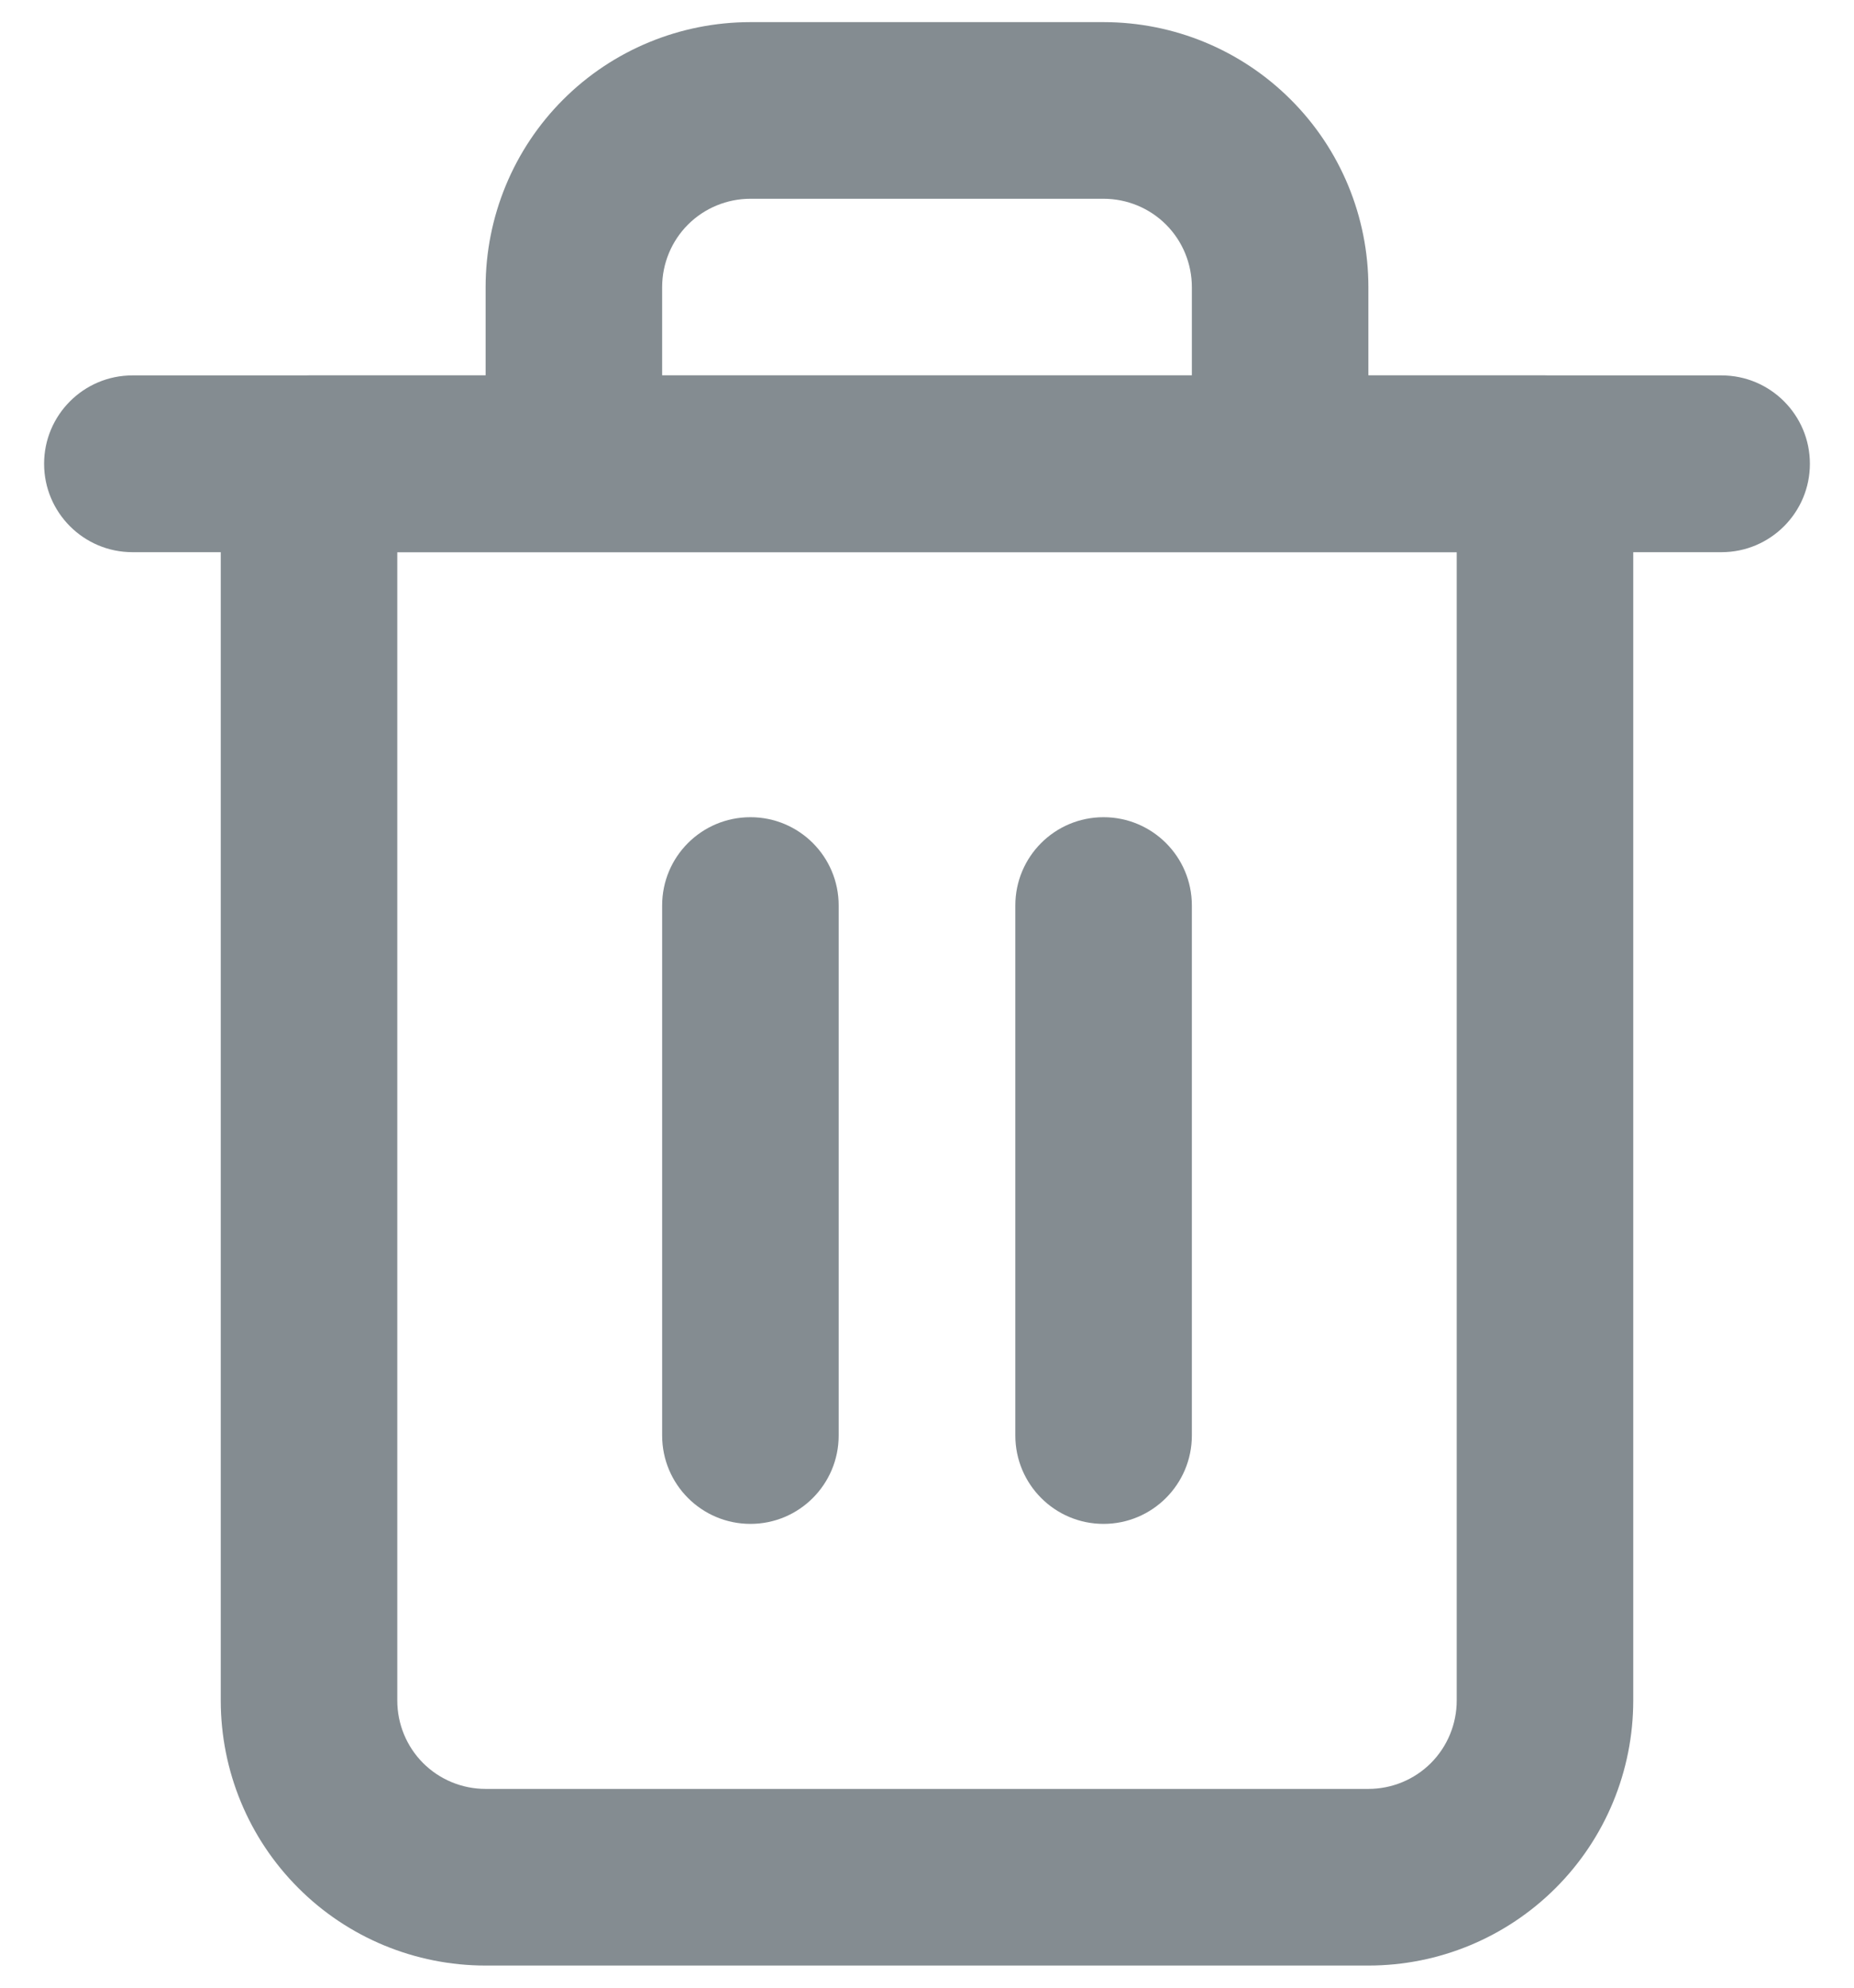
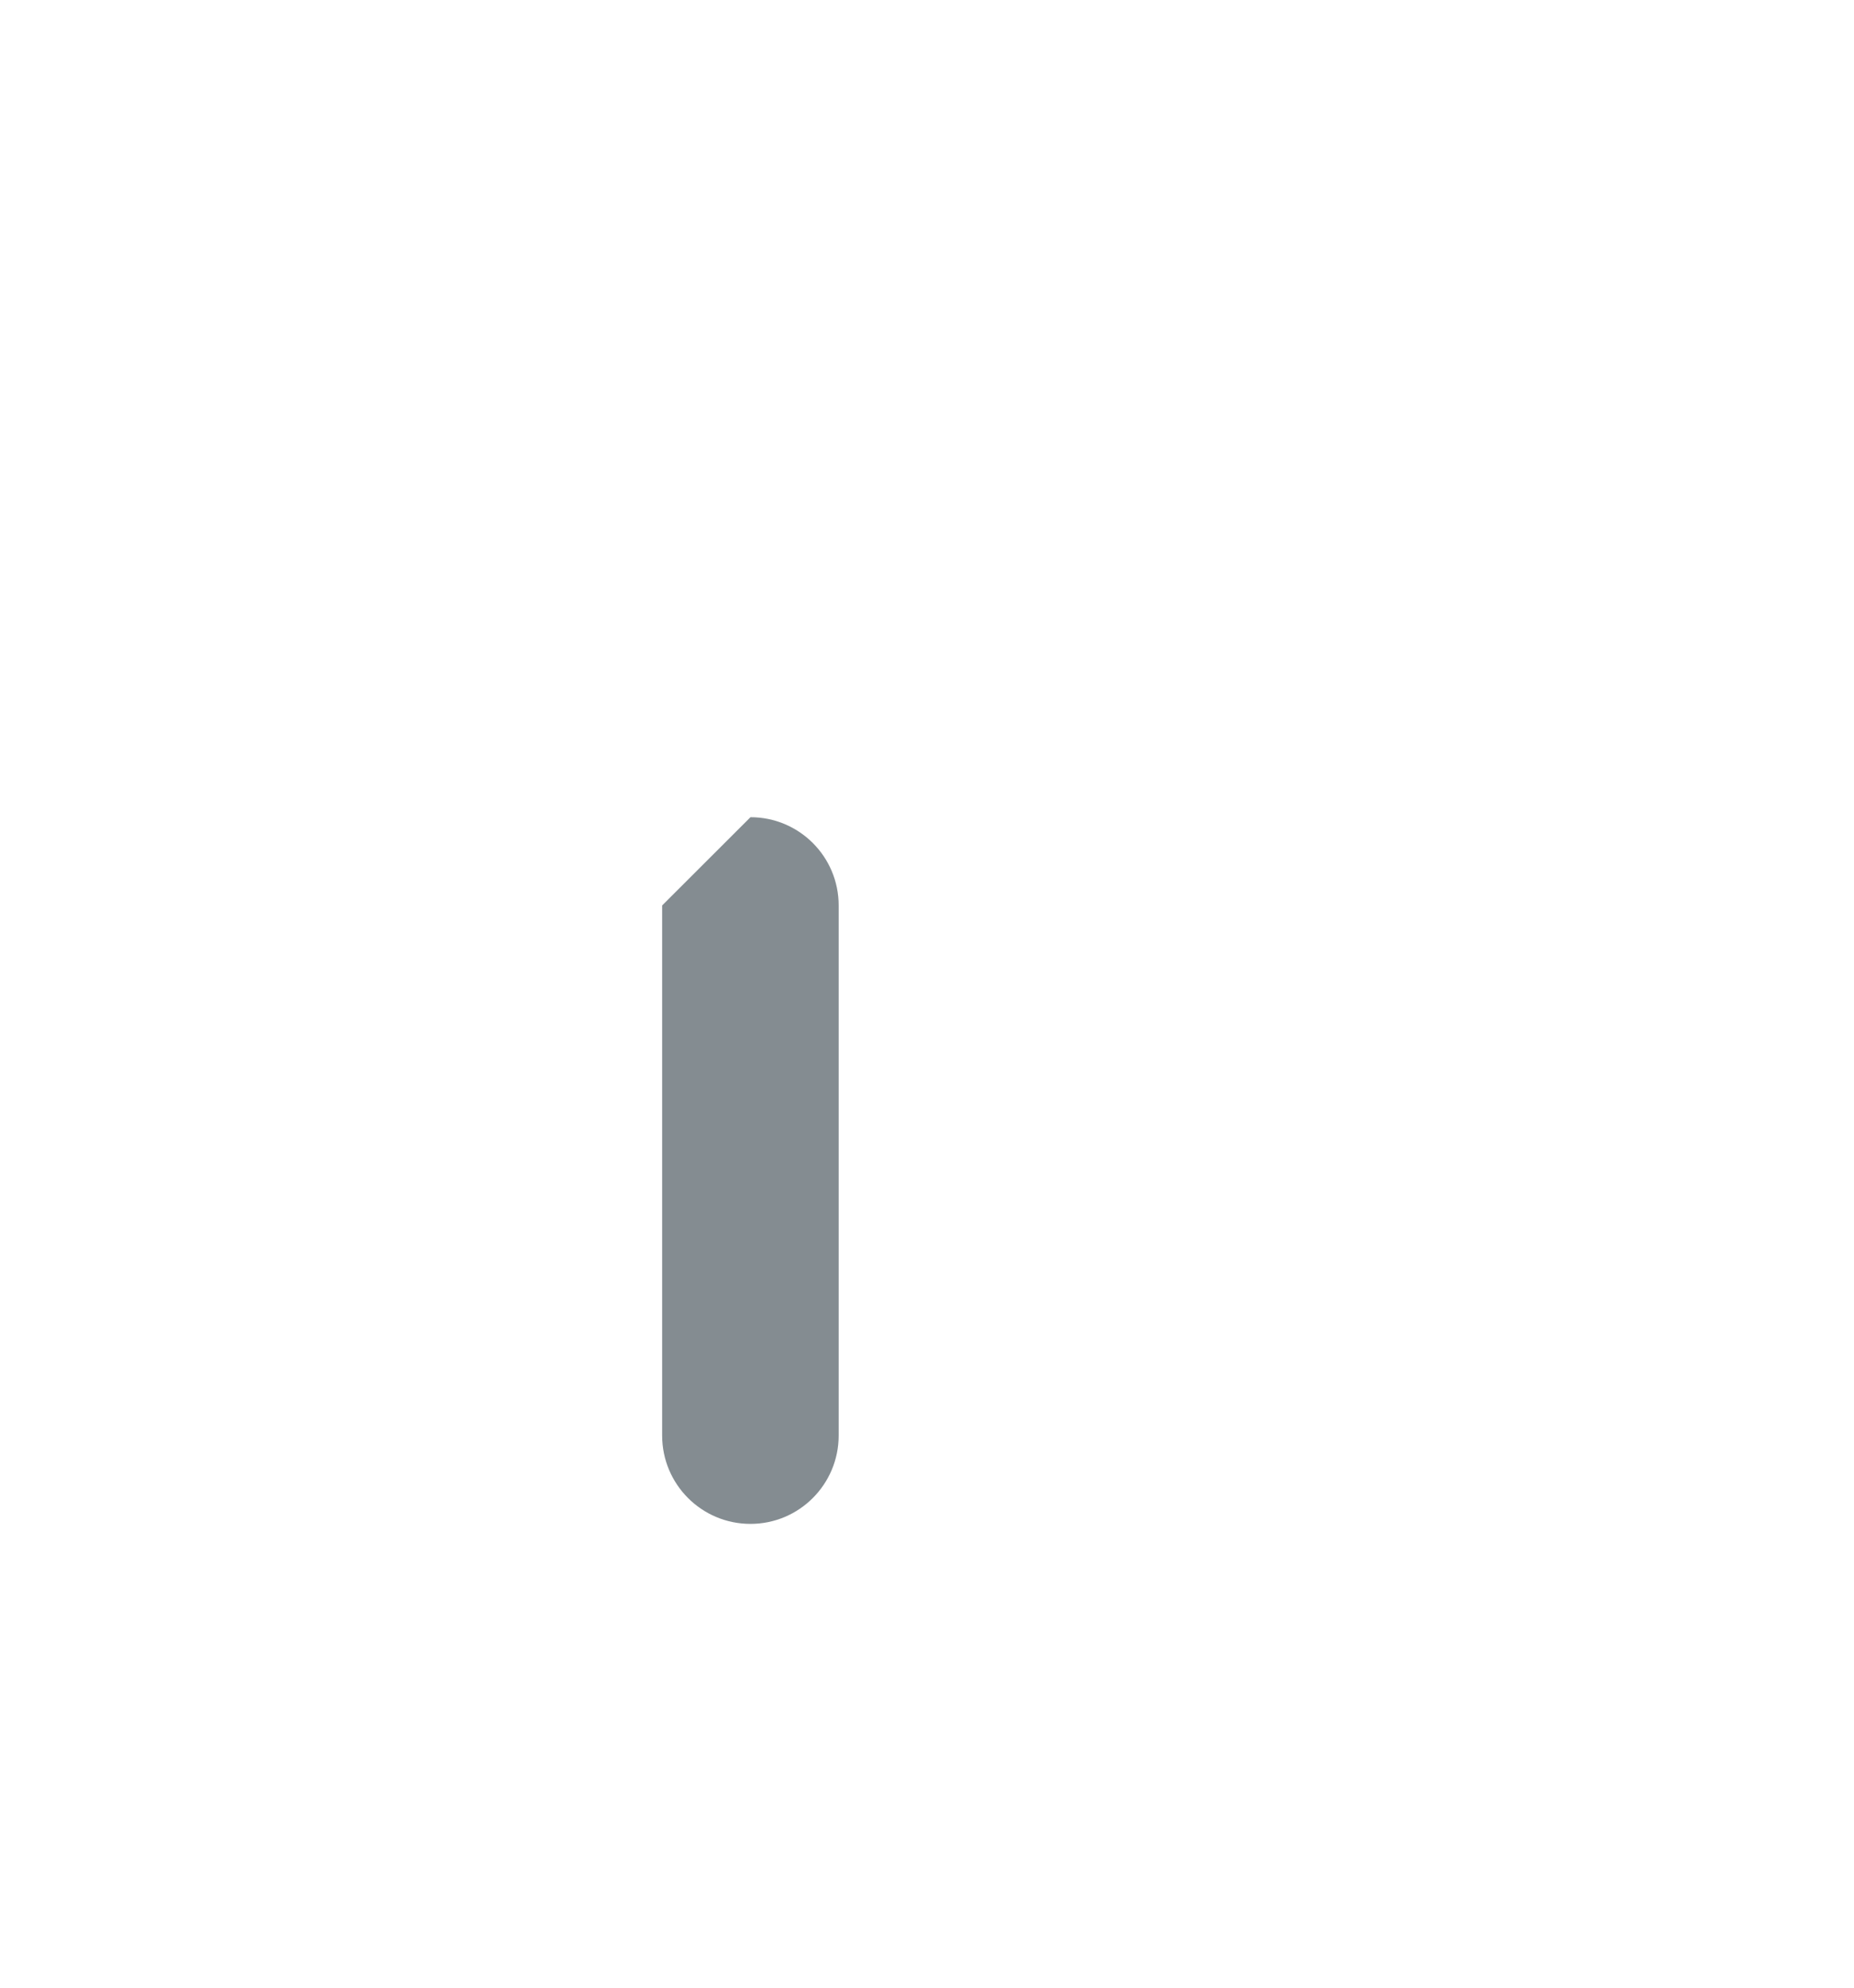
<svg xmlns="http://www.w3.org/2000/svg" width="14" height="15" viewBox="0 0 14 15" fill="none">
-   <path fill-rule="evenodd" clip-rule="evenodd" d="M0.333 3.5C0.333 3.132 0.632 2.833 1 2.833H13C13.368 2.833 13.667 3.132 13.667 3.5C13.667 3.868 13.368 4.167 13 4.167H1C0.632 4.167 0.333 3.868 0.333 3.5Z" fill="#848C91" />
-   <path fill-rule="evenodd" clip-rule="evenodd" d="M5.667 1.5C5.49 1.5 5.32 1.57 5.195 1.695C5.07 1.82 5 1.99 5 2.167V2.833H9V2.167C9 1.99 8.93 1.82 8.805 1.695C8.68 1.57 8.51 1.5 8.333 1.5H5.667ZM10.333 2.833V2.167C10.333 1.636 10.123 1.127 9.747 0.752C9.372 0.377 8.864 0.167 8.333 0.167H5.667C5.136 0.167 4.627 0.377 4.252 0.752C3.877 1.127 3.667 1.636 3.667 2.167V2.833H2.333C1.965 2.833 1.667 3.132 1.667 3.5V12.833C1.667 13.364 1.877 13.872 2.252 14.247C2.627 14.623 3.136 14.833 3.667 14.833H10.333C10.864 14.833 11.372 14.623 11.748 14.247C12.123 13.872 12.333 13.364 12.333 12.833V3.5C12.333 3.132 12.035 2.833 11.667 2.833H10.333ZM3 4.167V12.833C3 13.01 3.07 13.18 3.195 13.305C3.32 13.43 3.49 13.5 3.667 13.5H10.333C10.51 13.5 10.68 13.43 10.805 13.305C10.93 13.18 11 13.01 11 12.833V4.167H3Z" fill="#848C91" />
-   <path fill-rule="evenodd" clip-rule="evenodd" d="M5.667 6.167C6.035 6.167 6.333 6.465 6.333 6.833V10.833C6.333 11.201 6.035 11.5 5.667 11.5C5.298 11.5 5 11.201 5 10.833V6.833C5 6.465 5.298 6.167 5.667 6.167Z" fill="#848C91" />
-   <path fill-rule="evenodd" clip-rule="evenodd" d="M8.333 6.167C8.701 6.167 9 6.465 9 6.833V10.833C9 11.201 8.701 11.5 8.333 11.5C7.965 11.5 7.667 11.201 7.667 10.833V6.833C7.667 6.465 7.965 6.167 8.333 6.167Z" fill="#848C91" />
+   <path fill-rule="evenodd" clip-rule="evenodd" d="M5.667 6.167C6.035 6.167 6.333 6.465 6.333 6.833V10.833C6.333 11.201 6.035 11.5 5.667 11.5C5.298 11.5 5 11.201 5 10.833V6.833Z" fill="#848C91" />
</svg>